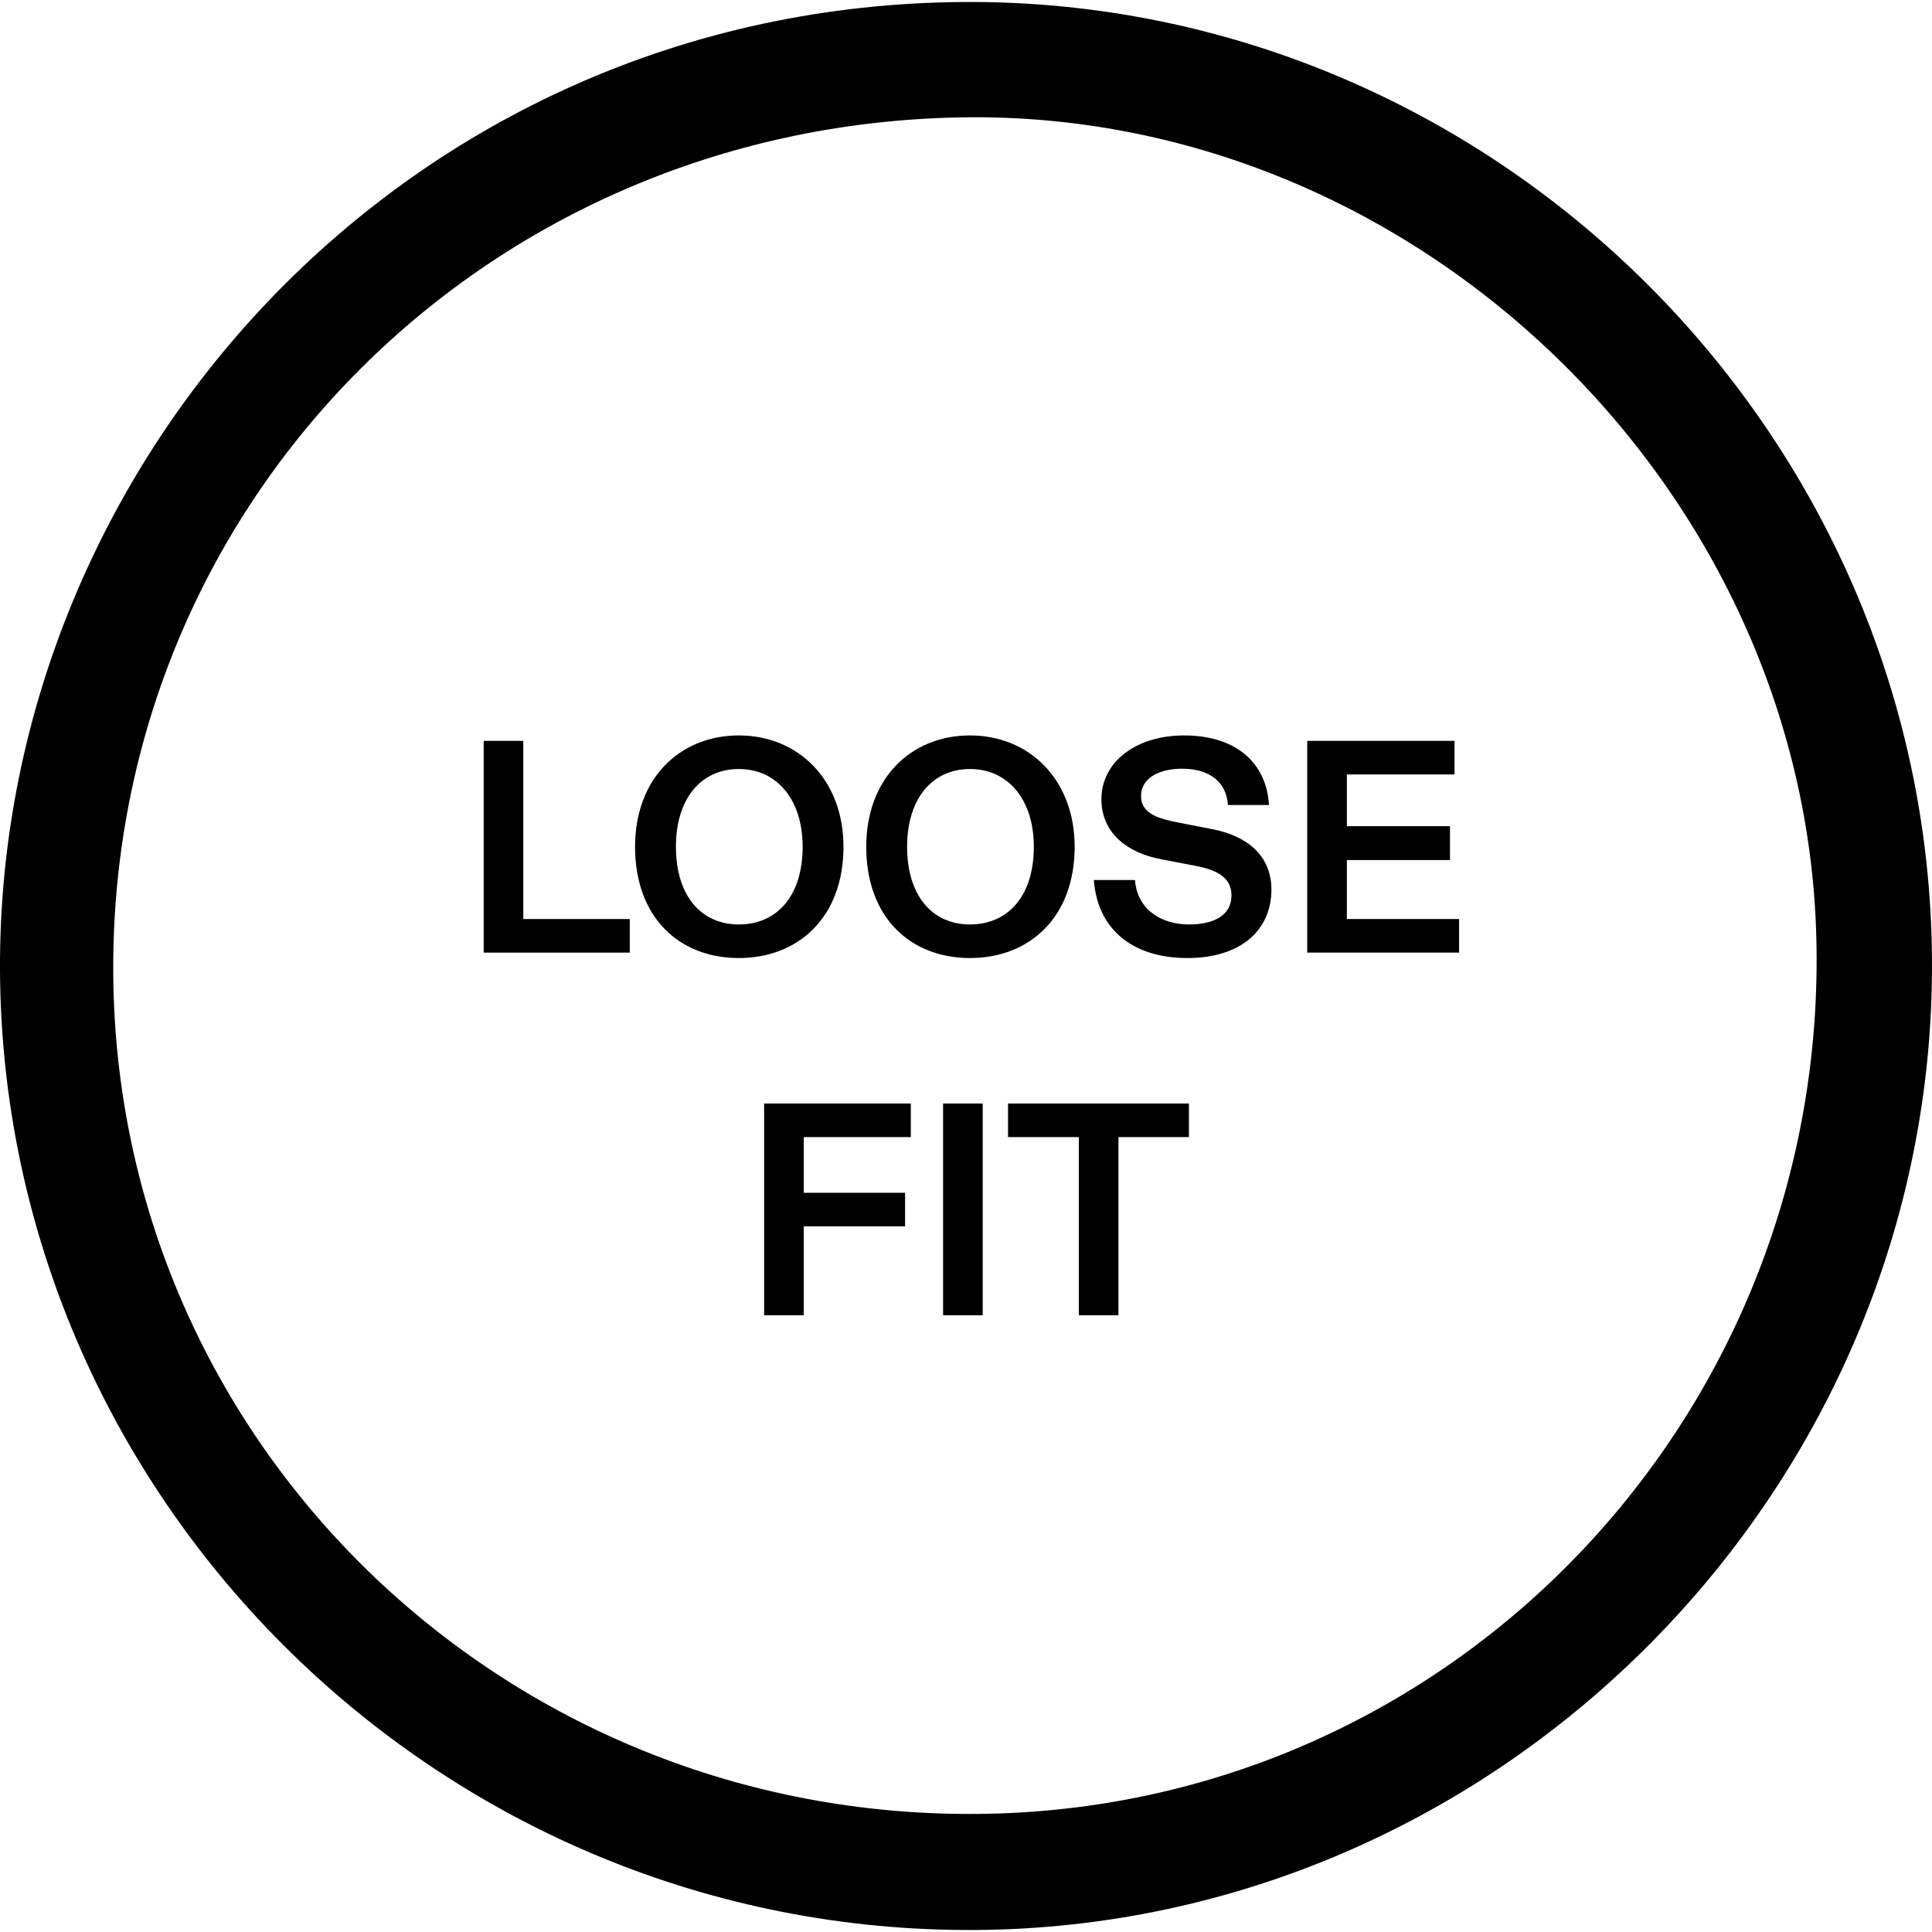
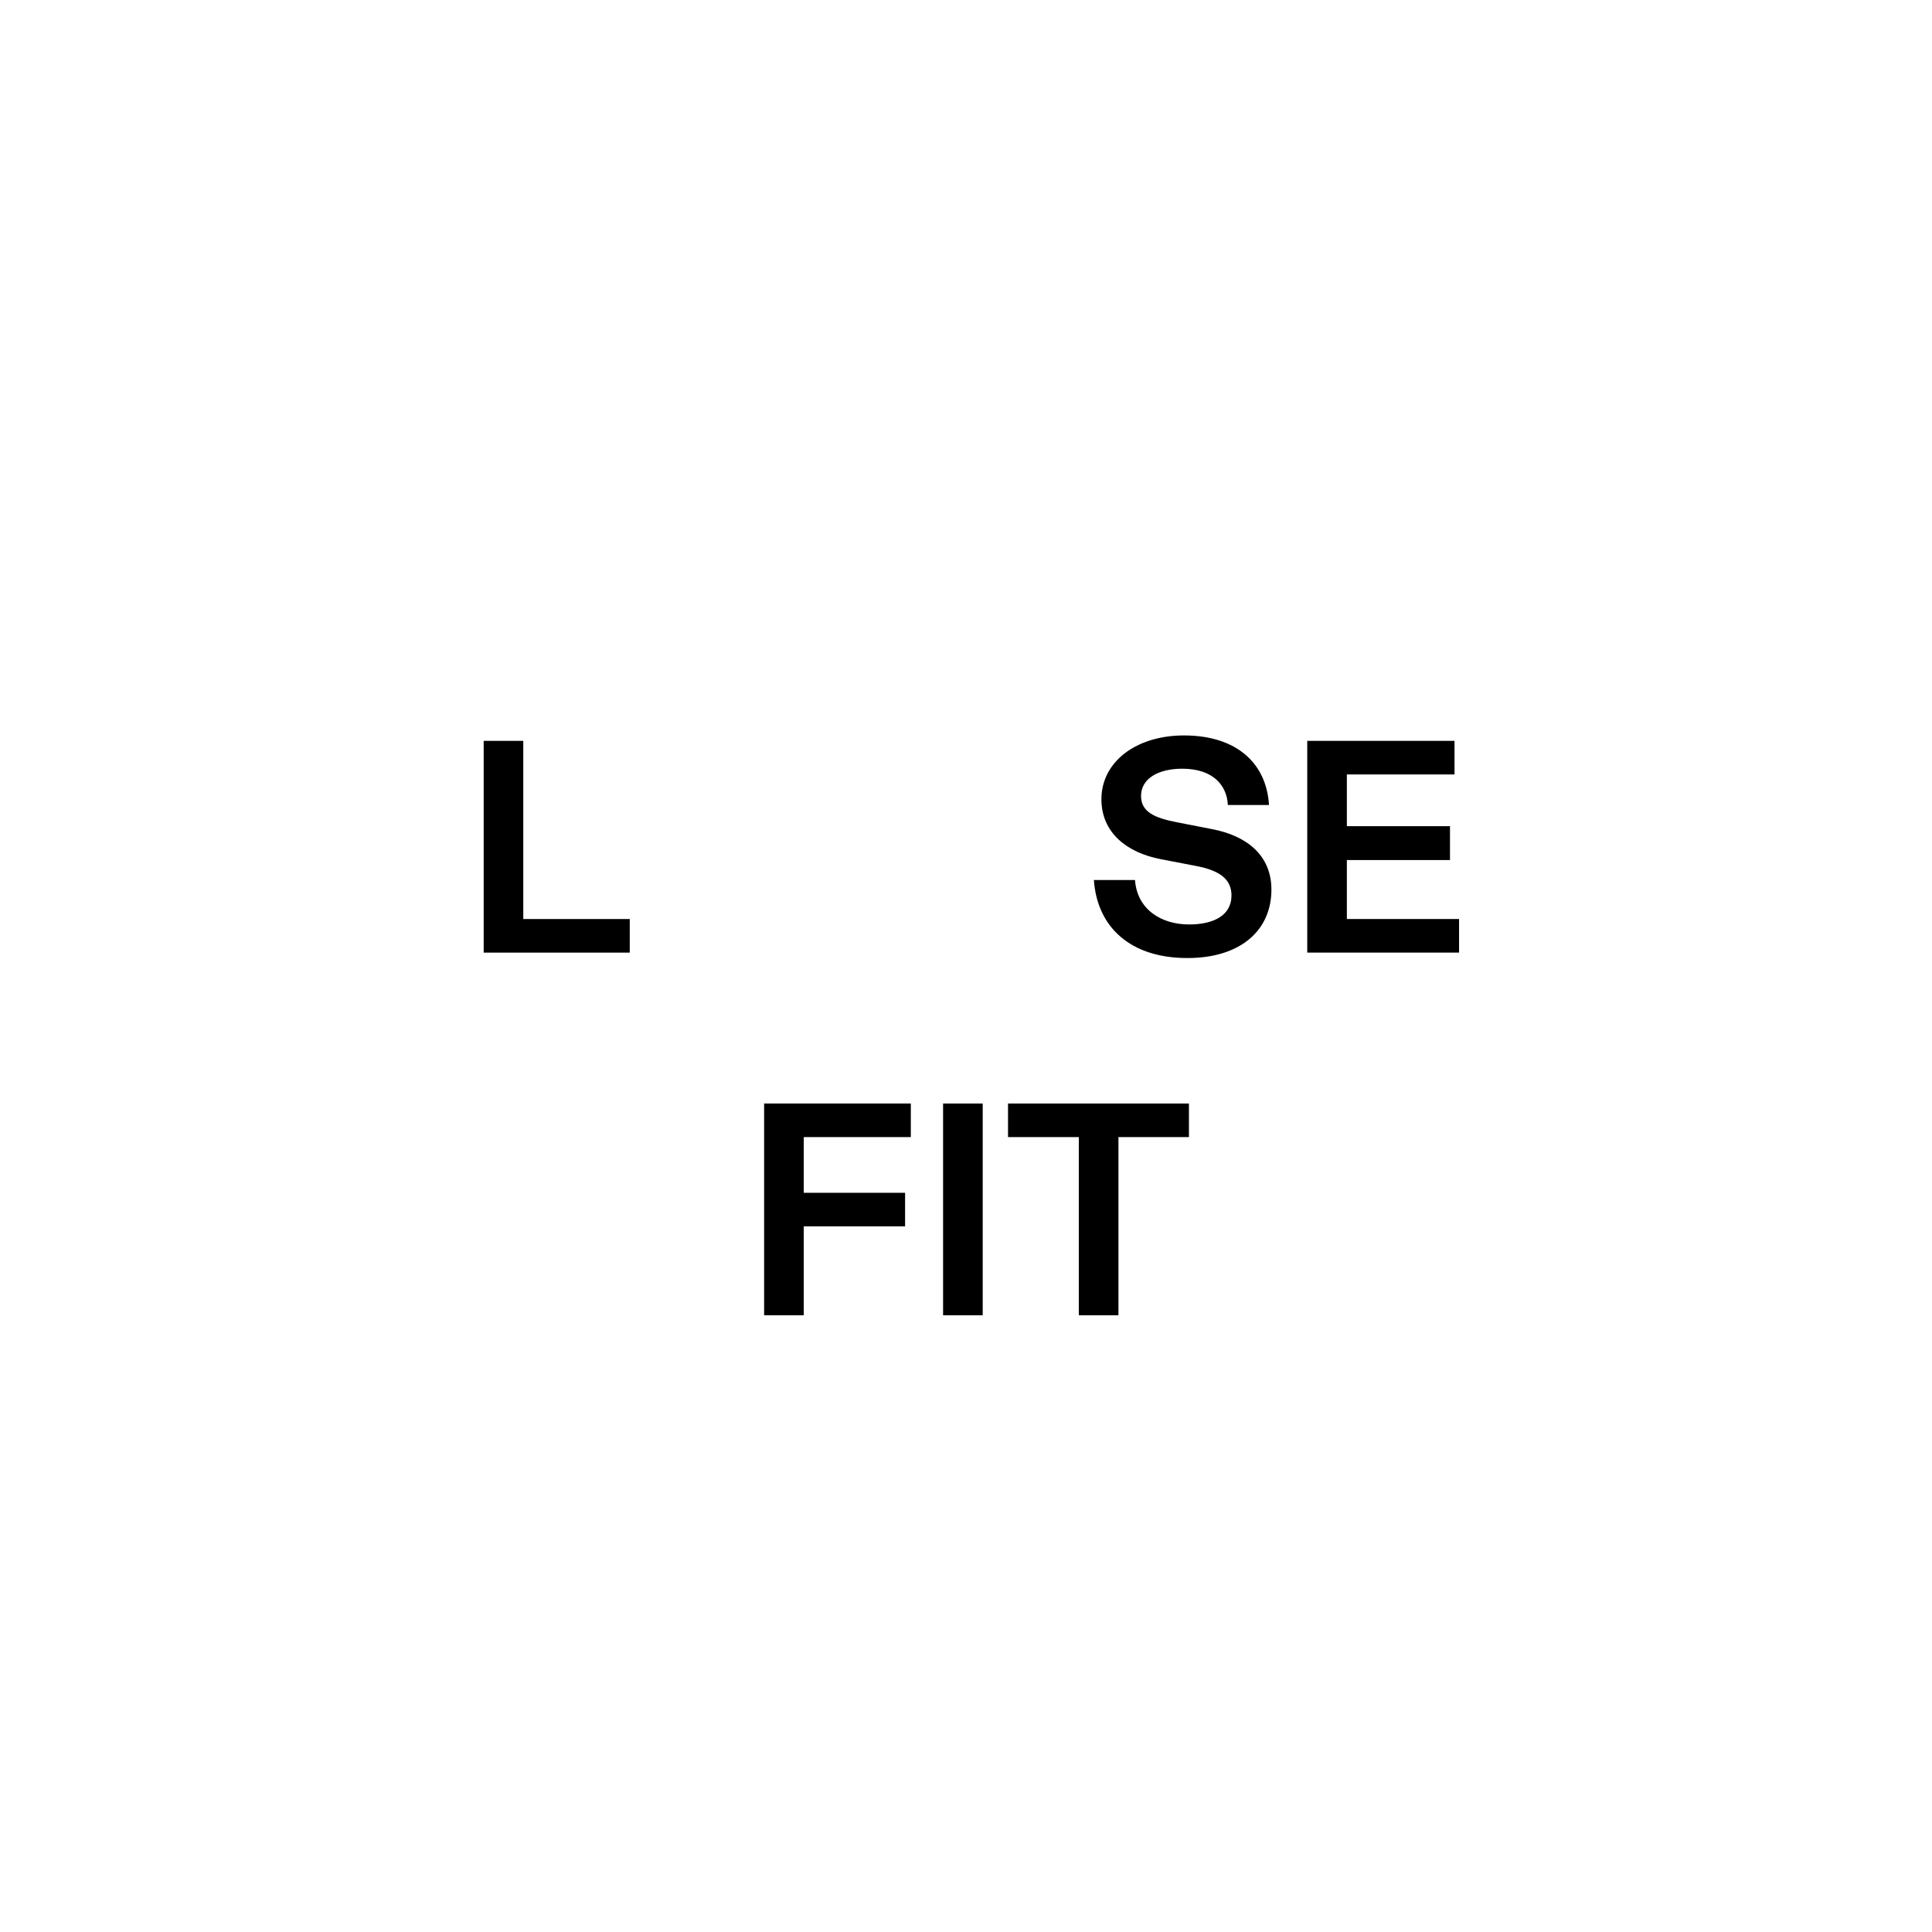
<svg xmlns="http://www.w3.org/2000/svg" xml:space="preserve" style="enable-background:new 0 0 100 100;" viewBox="0 0 100 100" y="0px" x="0px" version="1.1">
  <g id="LOOSE_x5F_FIT">
    <rect height="100" width="100" style="fill:#FFFFFF;" y="0" />
    <g>
      <g>
        <g>
-           <path d="M49.925,0.103c27.294-0.15,49.904,22.231,50.074,49.565c0.17,27.291-22.226,50.031-49.465,50.228      c-27.546,0.199-50.081-21.991-50.528-49.1C-0.433,24.138,21.012,0.269,49.925,0.103z M49.753,6.075      C24.838,6.505,5.4,26.381,5.869,50.949c0.463,24.24,20.698,43.515,45.409,42.928C75.572,93.3,94.643,72.952,94.013,48.521      C93.413,25.206,73.23,5.67,49.753,6.075z" />
-         </g>
+           </g>
      </g>
      <g>
        <path d="M25.034,38.347h2.051v9.222h5.511v1.738h-7.561V38.347z" />
-         <path d="M32.871,43.827c0-3.522,2.303-5.761,5.371-5.761s5.416,2.285,5.416,5.761c0,3.664-2.348,5.761-5.416,5.761     S32.871,47.506,32.871,43.827z M41.545,43.827c0-2.458-1.346-4.023-3.303-4.023c-1.957,0-3.256,1.534-3.256,4.023     c0,2.551,1.315,4.023,3.256,4.023C40.184,47.85,41.545,46.409,41.545,43.827z" />
-         <path d="M44.837,43.827c0-3.522,2.303-5.761,5.371-5.761s5.416,2.285,5.416,5.761c0,3.664-2.348,5.761-5.416,5.761     S44.837,47.506,44.837,43.827z M53.511,43.827c0-2.458-1.346-4.023-3.303-4.023c-1.957,0-3.256,1.534-3.256,4.023     c0,2.551,1.315,4.023,3.256,4.023S53.511,46.409,53.511,43.827z" />
        <path d="M56.619,45.549h2.128c0.111,1.518,1.348,2.301,2.802,2.301c1.221,0,2.192-0.439,2.192-1.503     c0-0.829-0.594-1.284-1.8-1.518l-1.864-0.359c-1.72-0.33-3.068-1.348-3.068-3.101c0-1.94,1.8-3.303,4.274-3.303     c2.755,0,4.274,1.472,4.4,3.6h-2.13c-0.047-1.017-0.767-1.878-2.363-1.878c-1.221,0-2.13,0.501-2.13,1.41     c0,0.845,0.736,1.142,1.849,1.361l1.847,0.361c1.707,0.328,3.052,1.299,3.052,3.13c0,2.051-1.534,3.538-4.352,3.538     C58.512,49.588,56.79,47.992,56.619,45.549z" />
        <path d="M67.663,38.347h7.623v1.738h-5.573v2.678h5.338v1.753h-5.338v3.052h5.808v1.738h-7.858V38.347z" />
        <path d="M39.552,57.118h7.592v1.738h-5.542v2.882h5.245v1.738h-5.245v4.602h-2.051V57.118z" />
        <path d="M48.814,57.118h2.051v10.96h-2.051V57.118z" />
        <path d="M55.839,58.856h-3.664v-1.738h9.364v1.738h-3.649v9.222h-2.051V58.856z" />
      </g>
    </g>
  </g>
  <g id="Livello_1">
</g>
</svg>